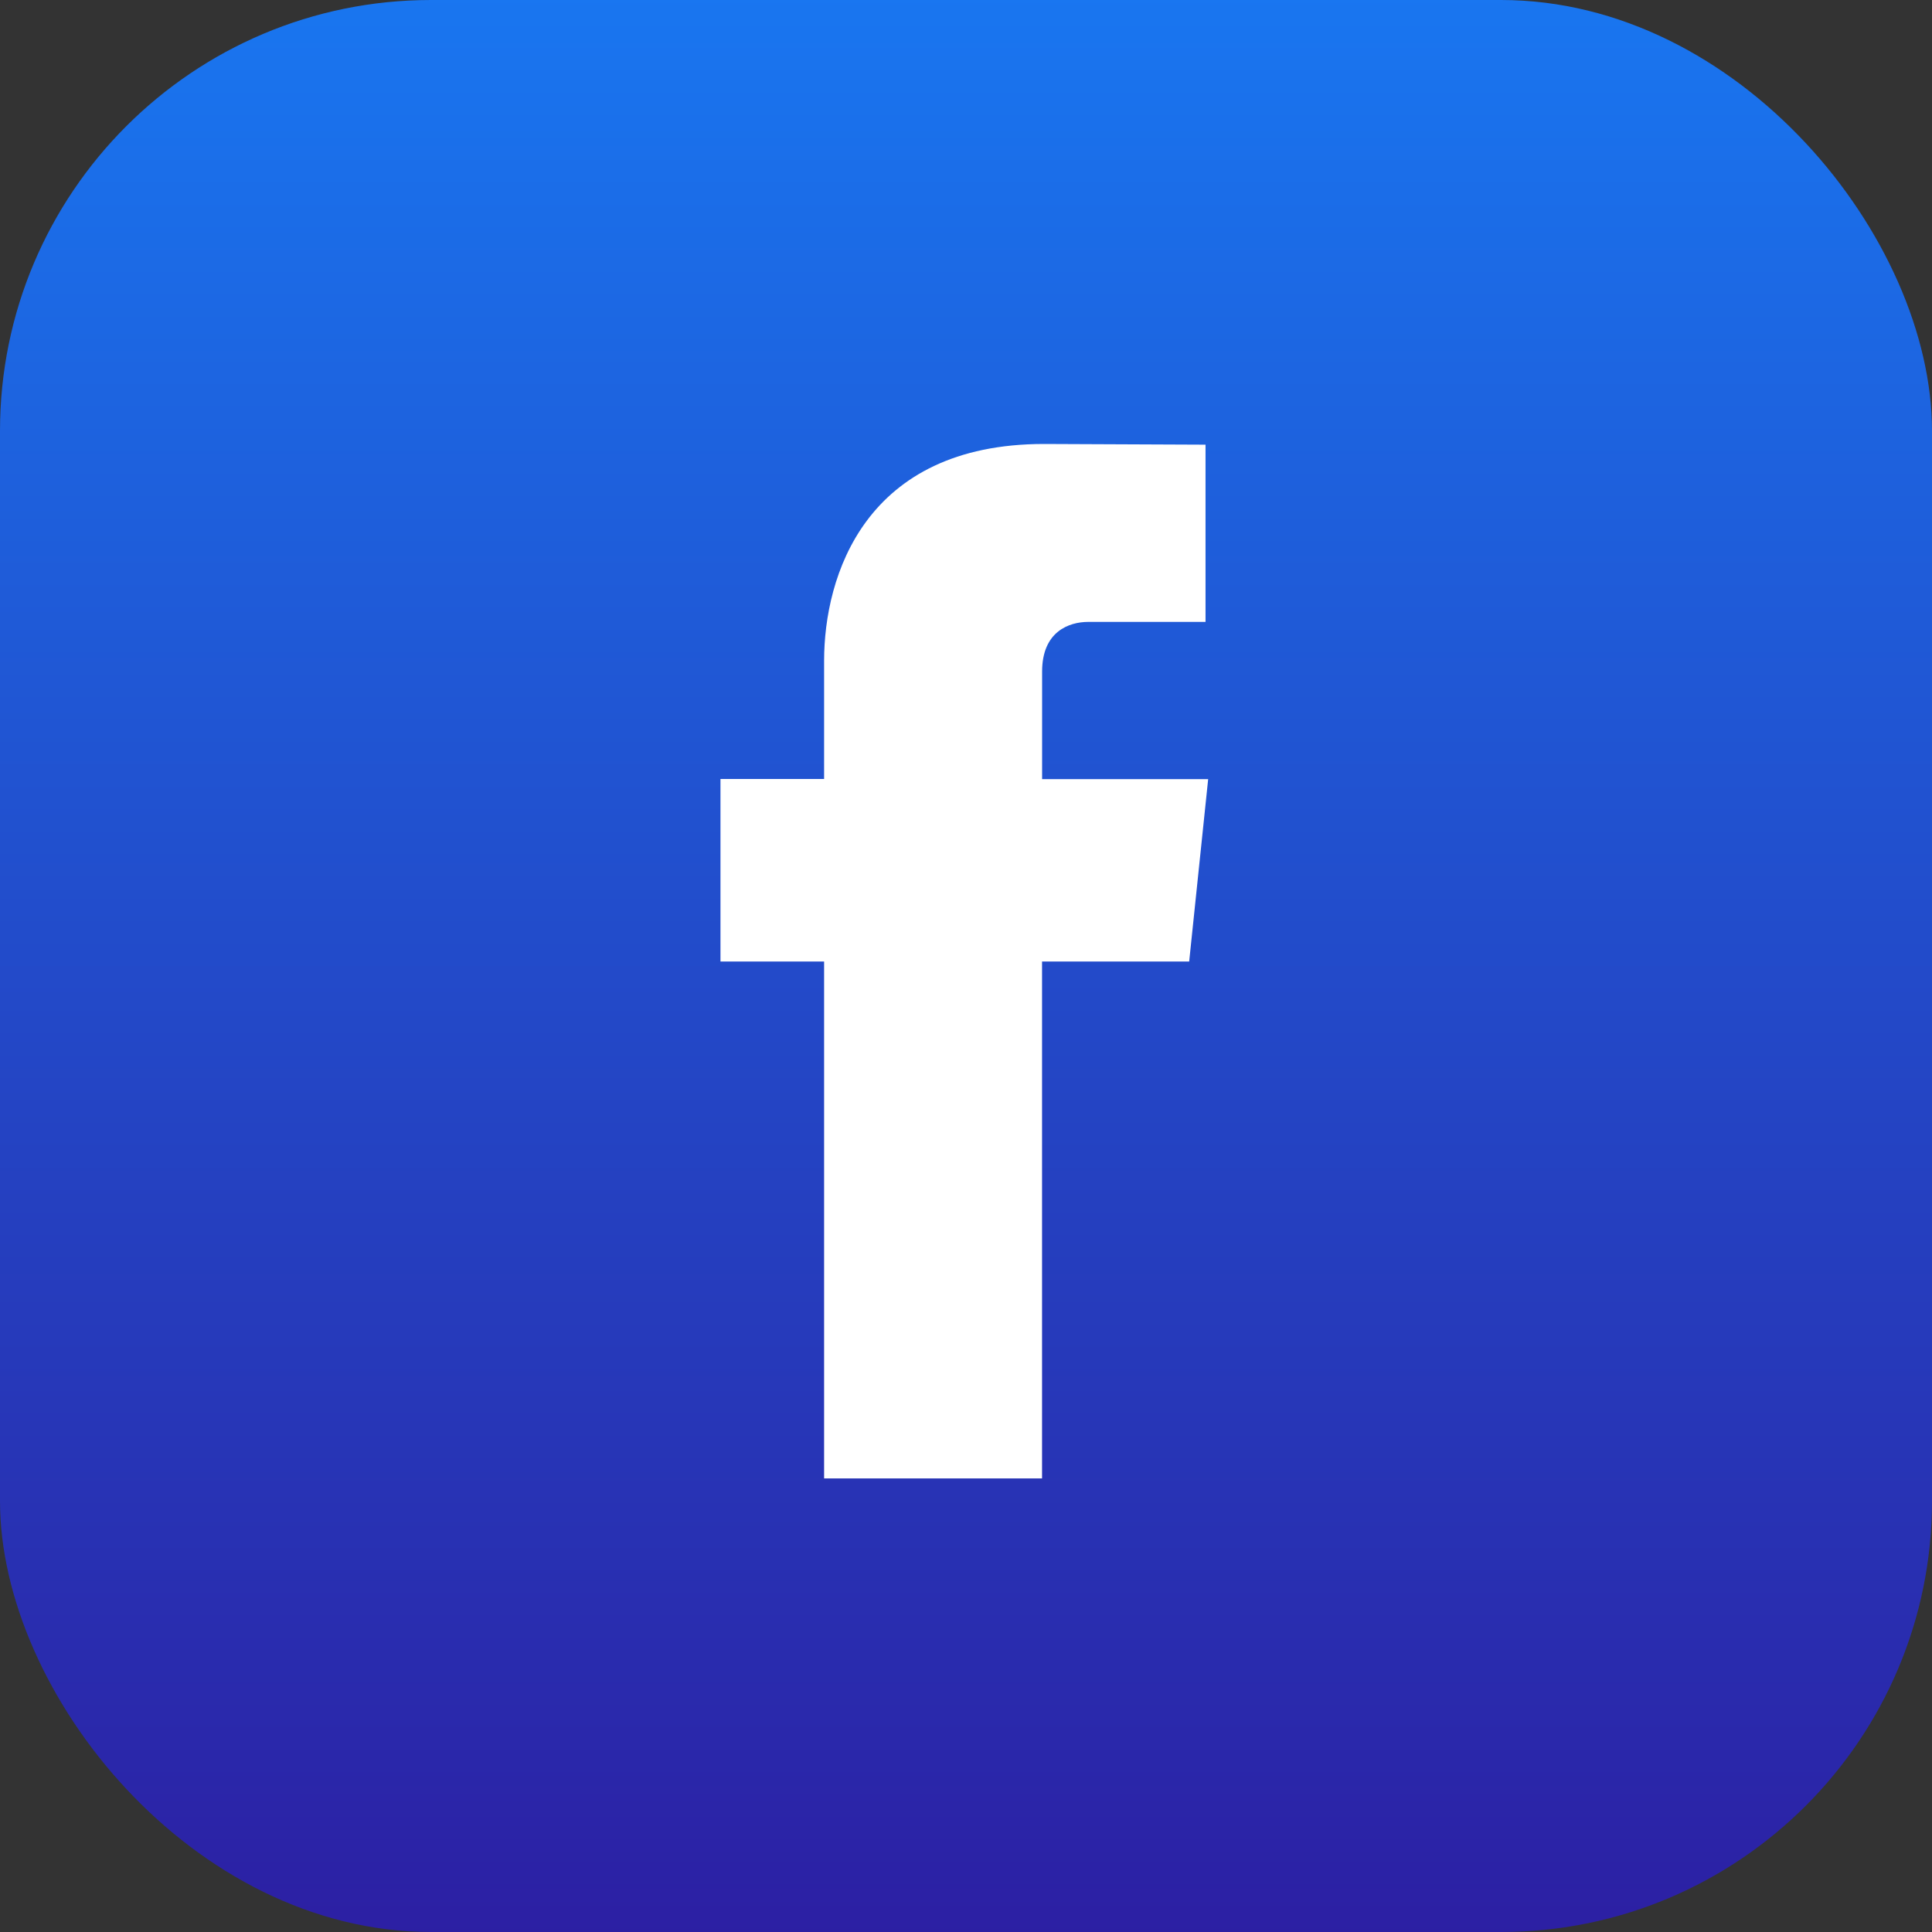
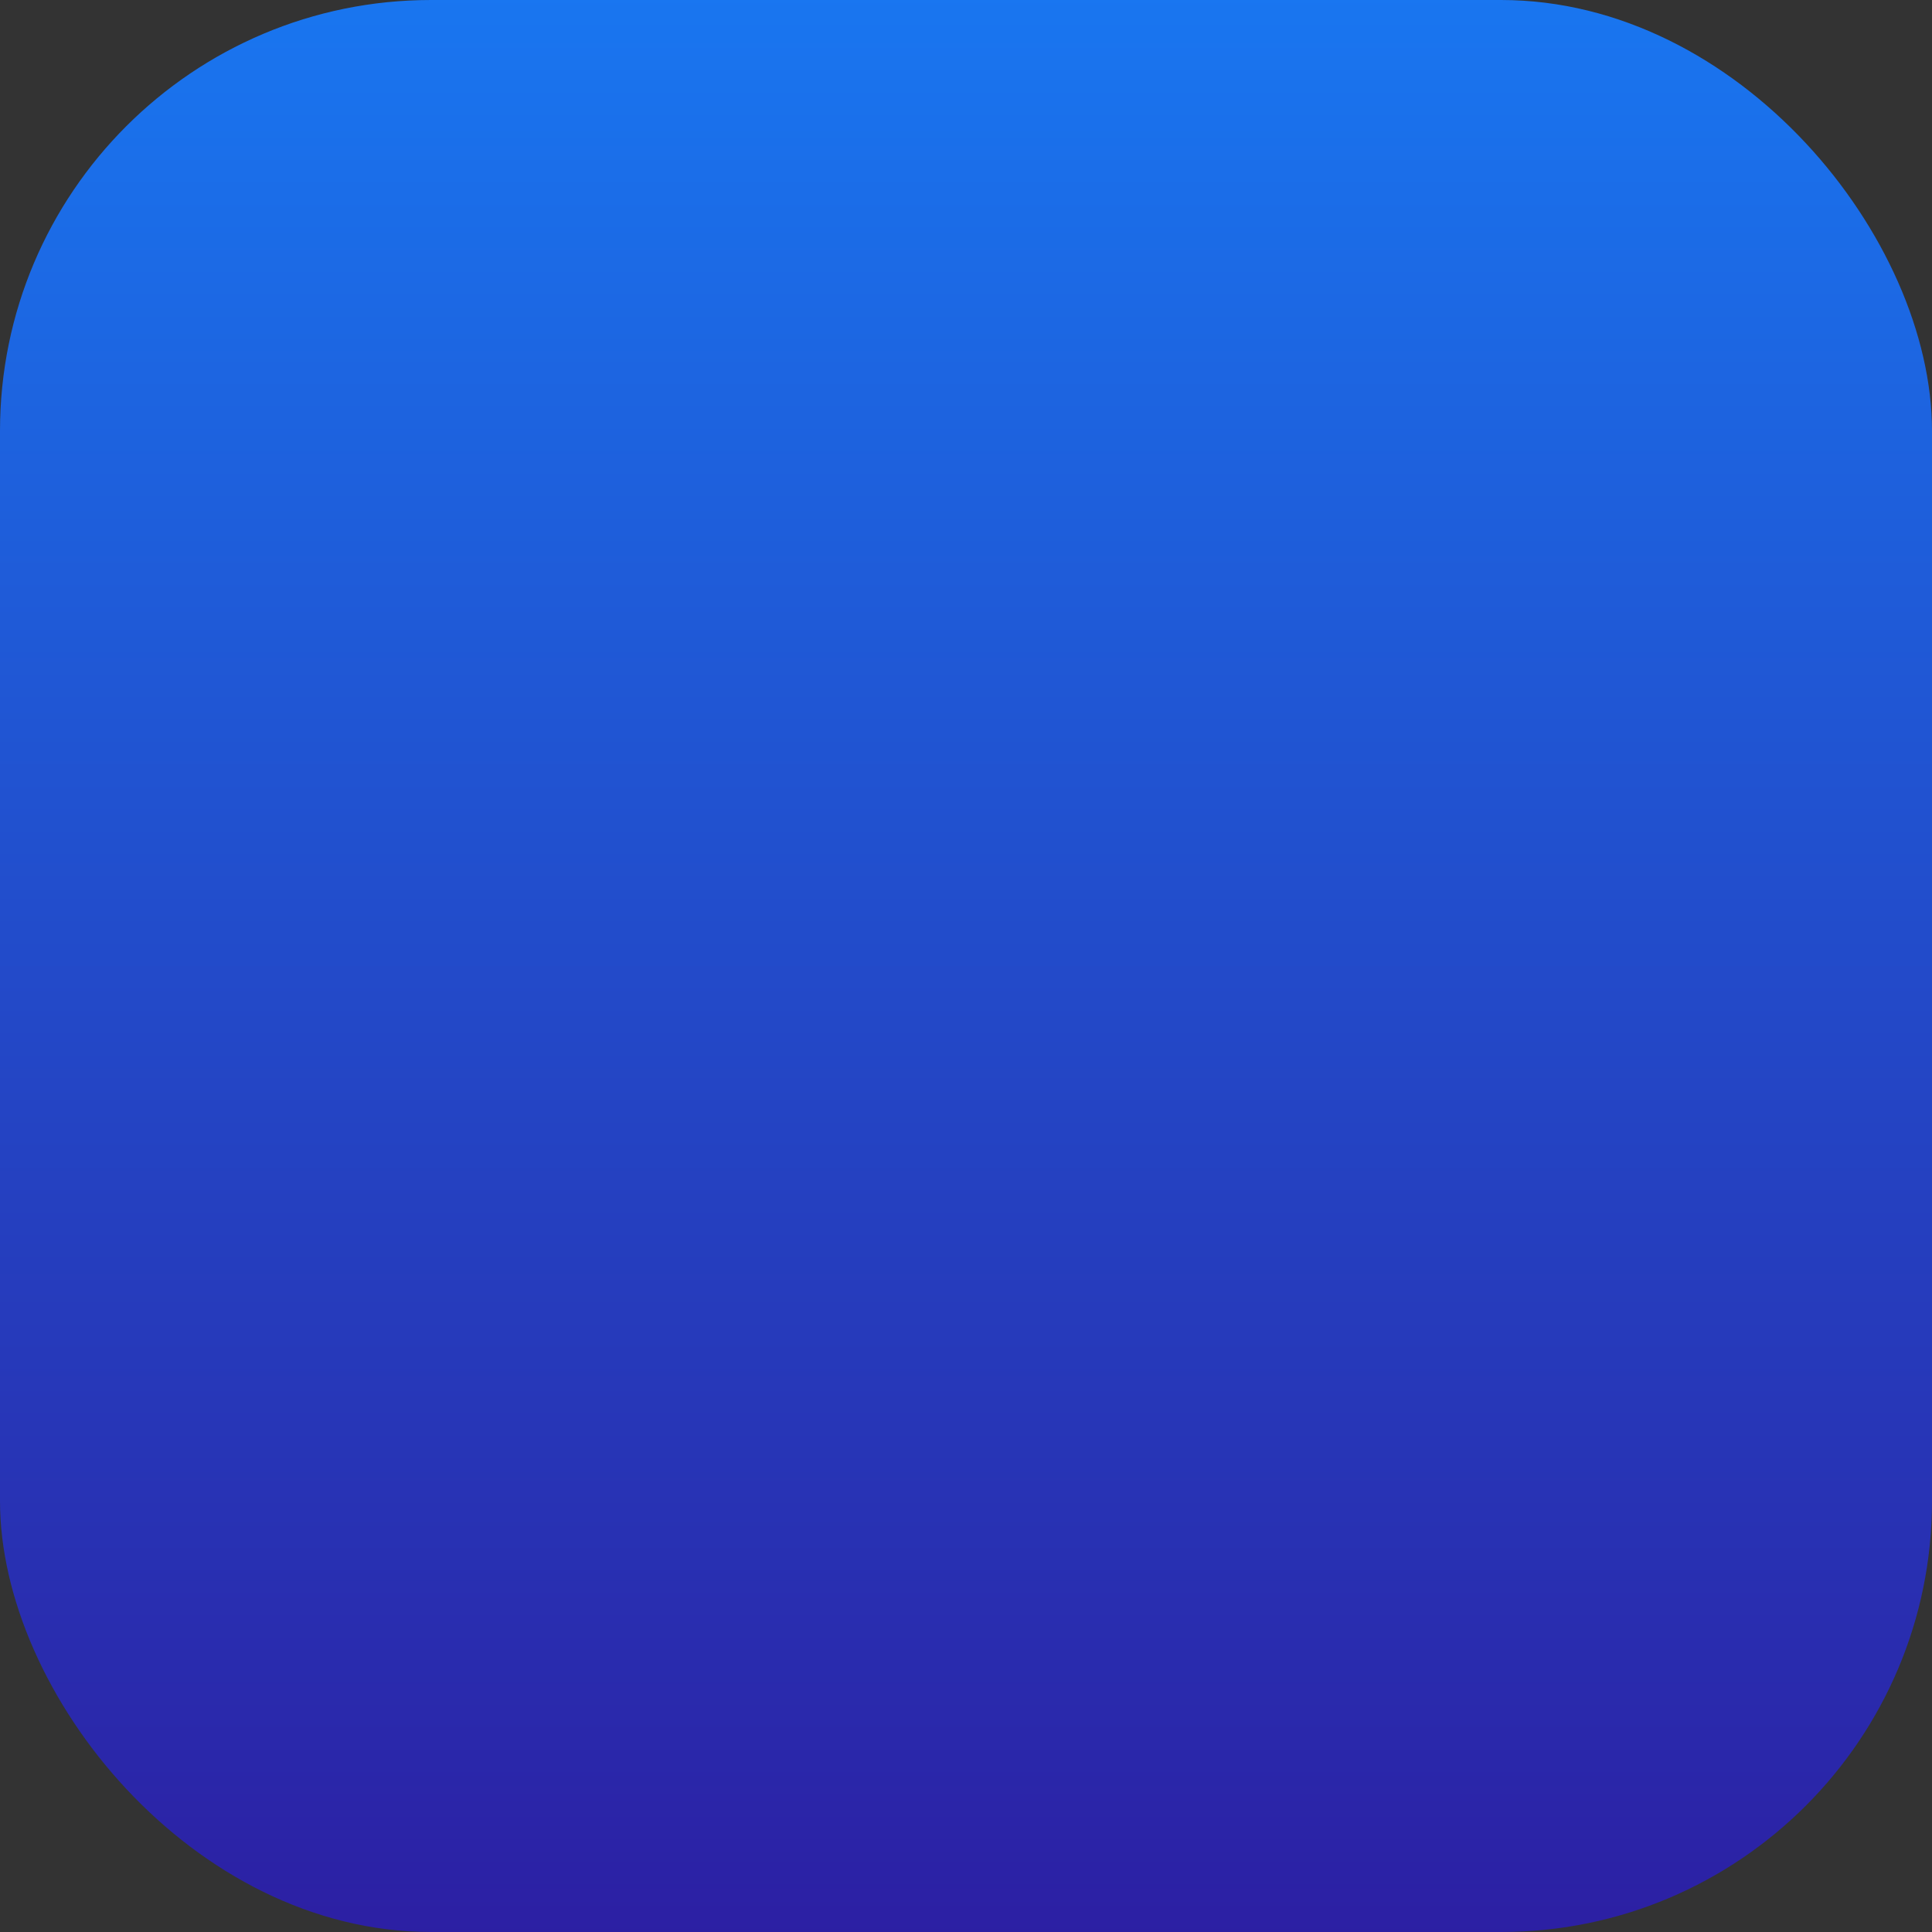
<svg xmlns="http://www.w3.org/2000/svg" width="130" height="130" viewBox="0 0 130 130">
  <rect x="0" y="0" width="130" height="130" fill="#333333" stroke="none" />
  <defs>
    <style>.a{fill:url(#a);}.b{fill:#fff;}</style>
    <linearGradient id="a" x1="0.5" x2="0.5" y2="1" gradientUnits="objectBoundingBox">
      <stop offset="0" stop-color="#1976f0" />
      <stop offset="1" stop-color="#2c1fa3" />
    </linearGradient>
  </defs>
  <rect class="a" width="130" height="130" rx="29" />
-   <path class="b" d="M1052.85,1031.565h-9.9v34.782h-14.665v-34.782h-6.973v-12.284h6.973v-7.953c0-5.684,2.737-14.588,14.8-14.588l10.865.047v11.925h-7.884c-1.295,0-3.112.637-3.112,3.348v7.231h11.174Zm0,0" transform="translate(-972.833 -966.866)" />
</svg>